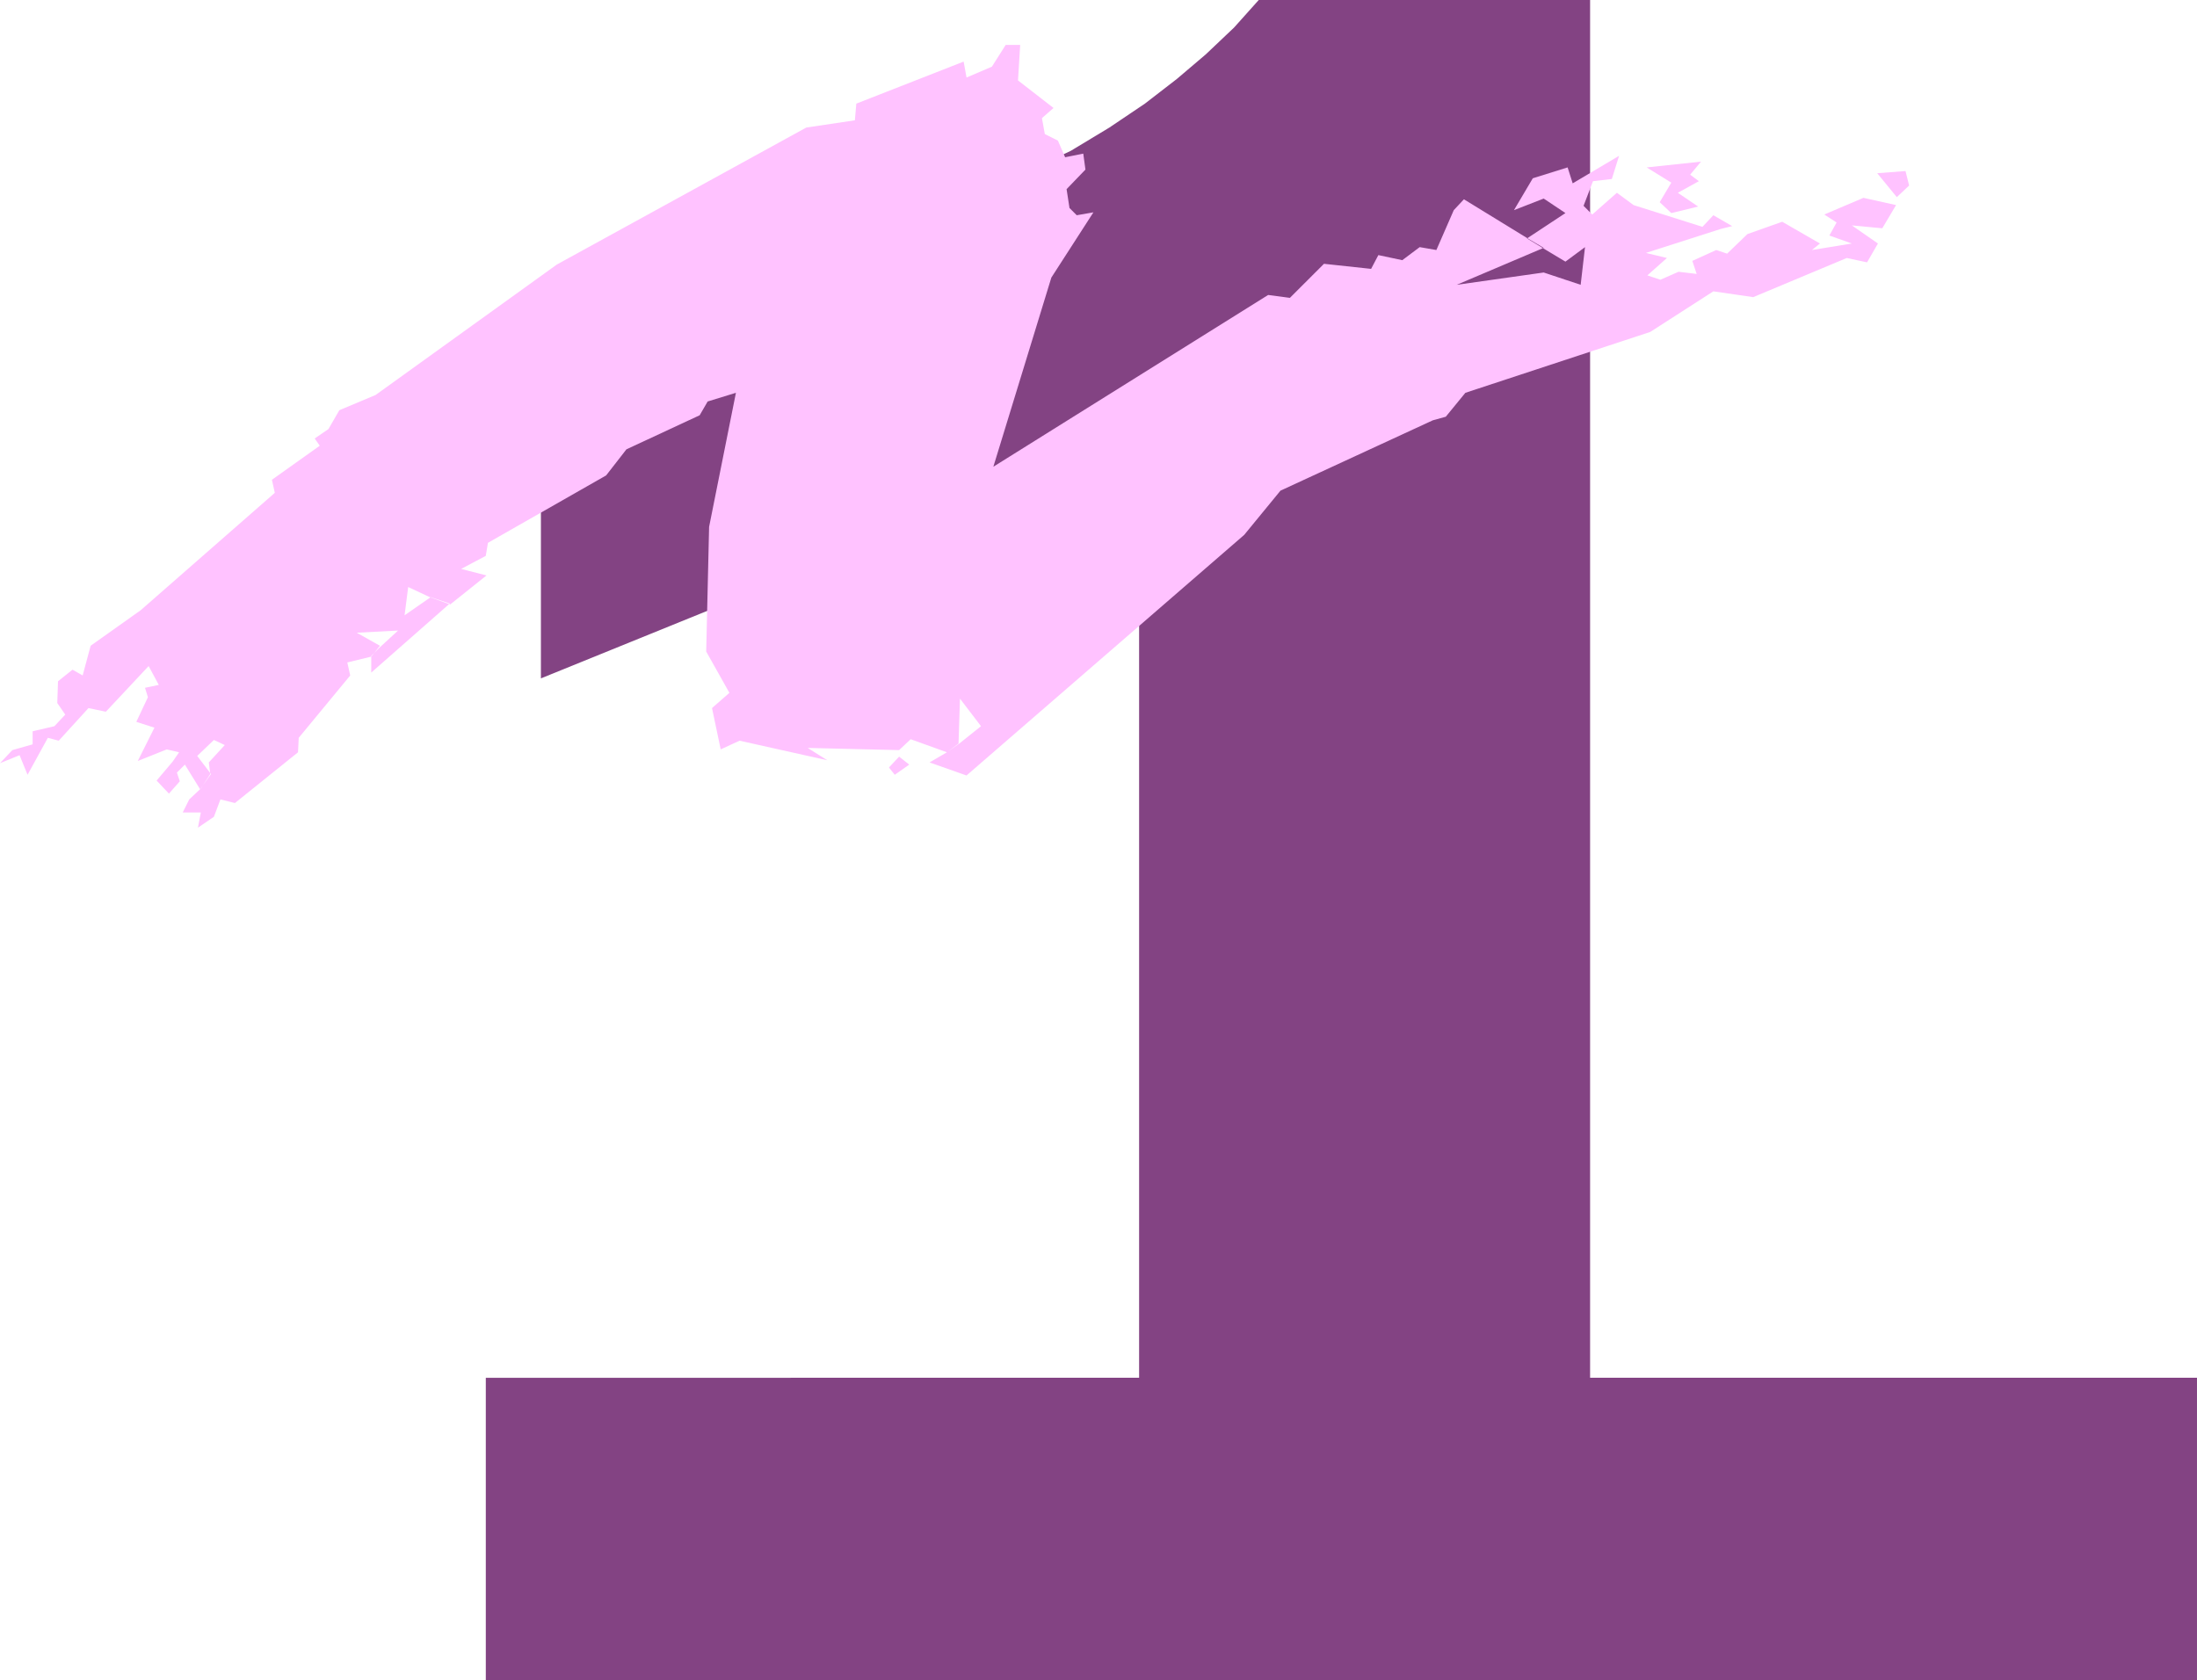
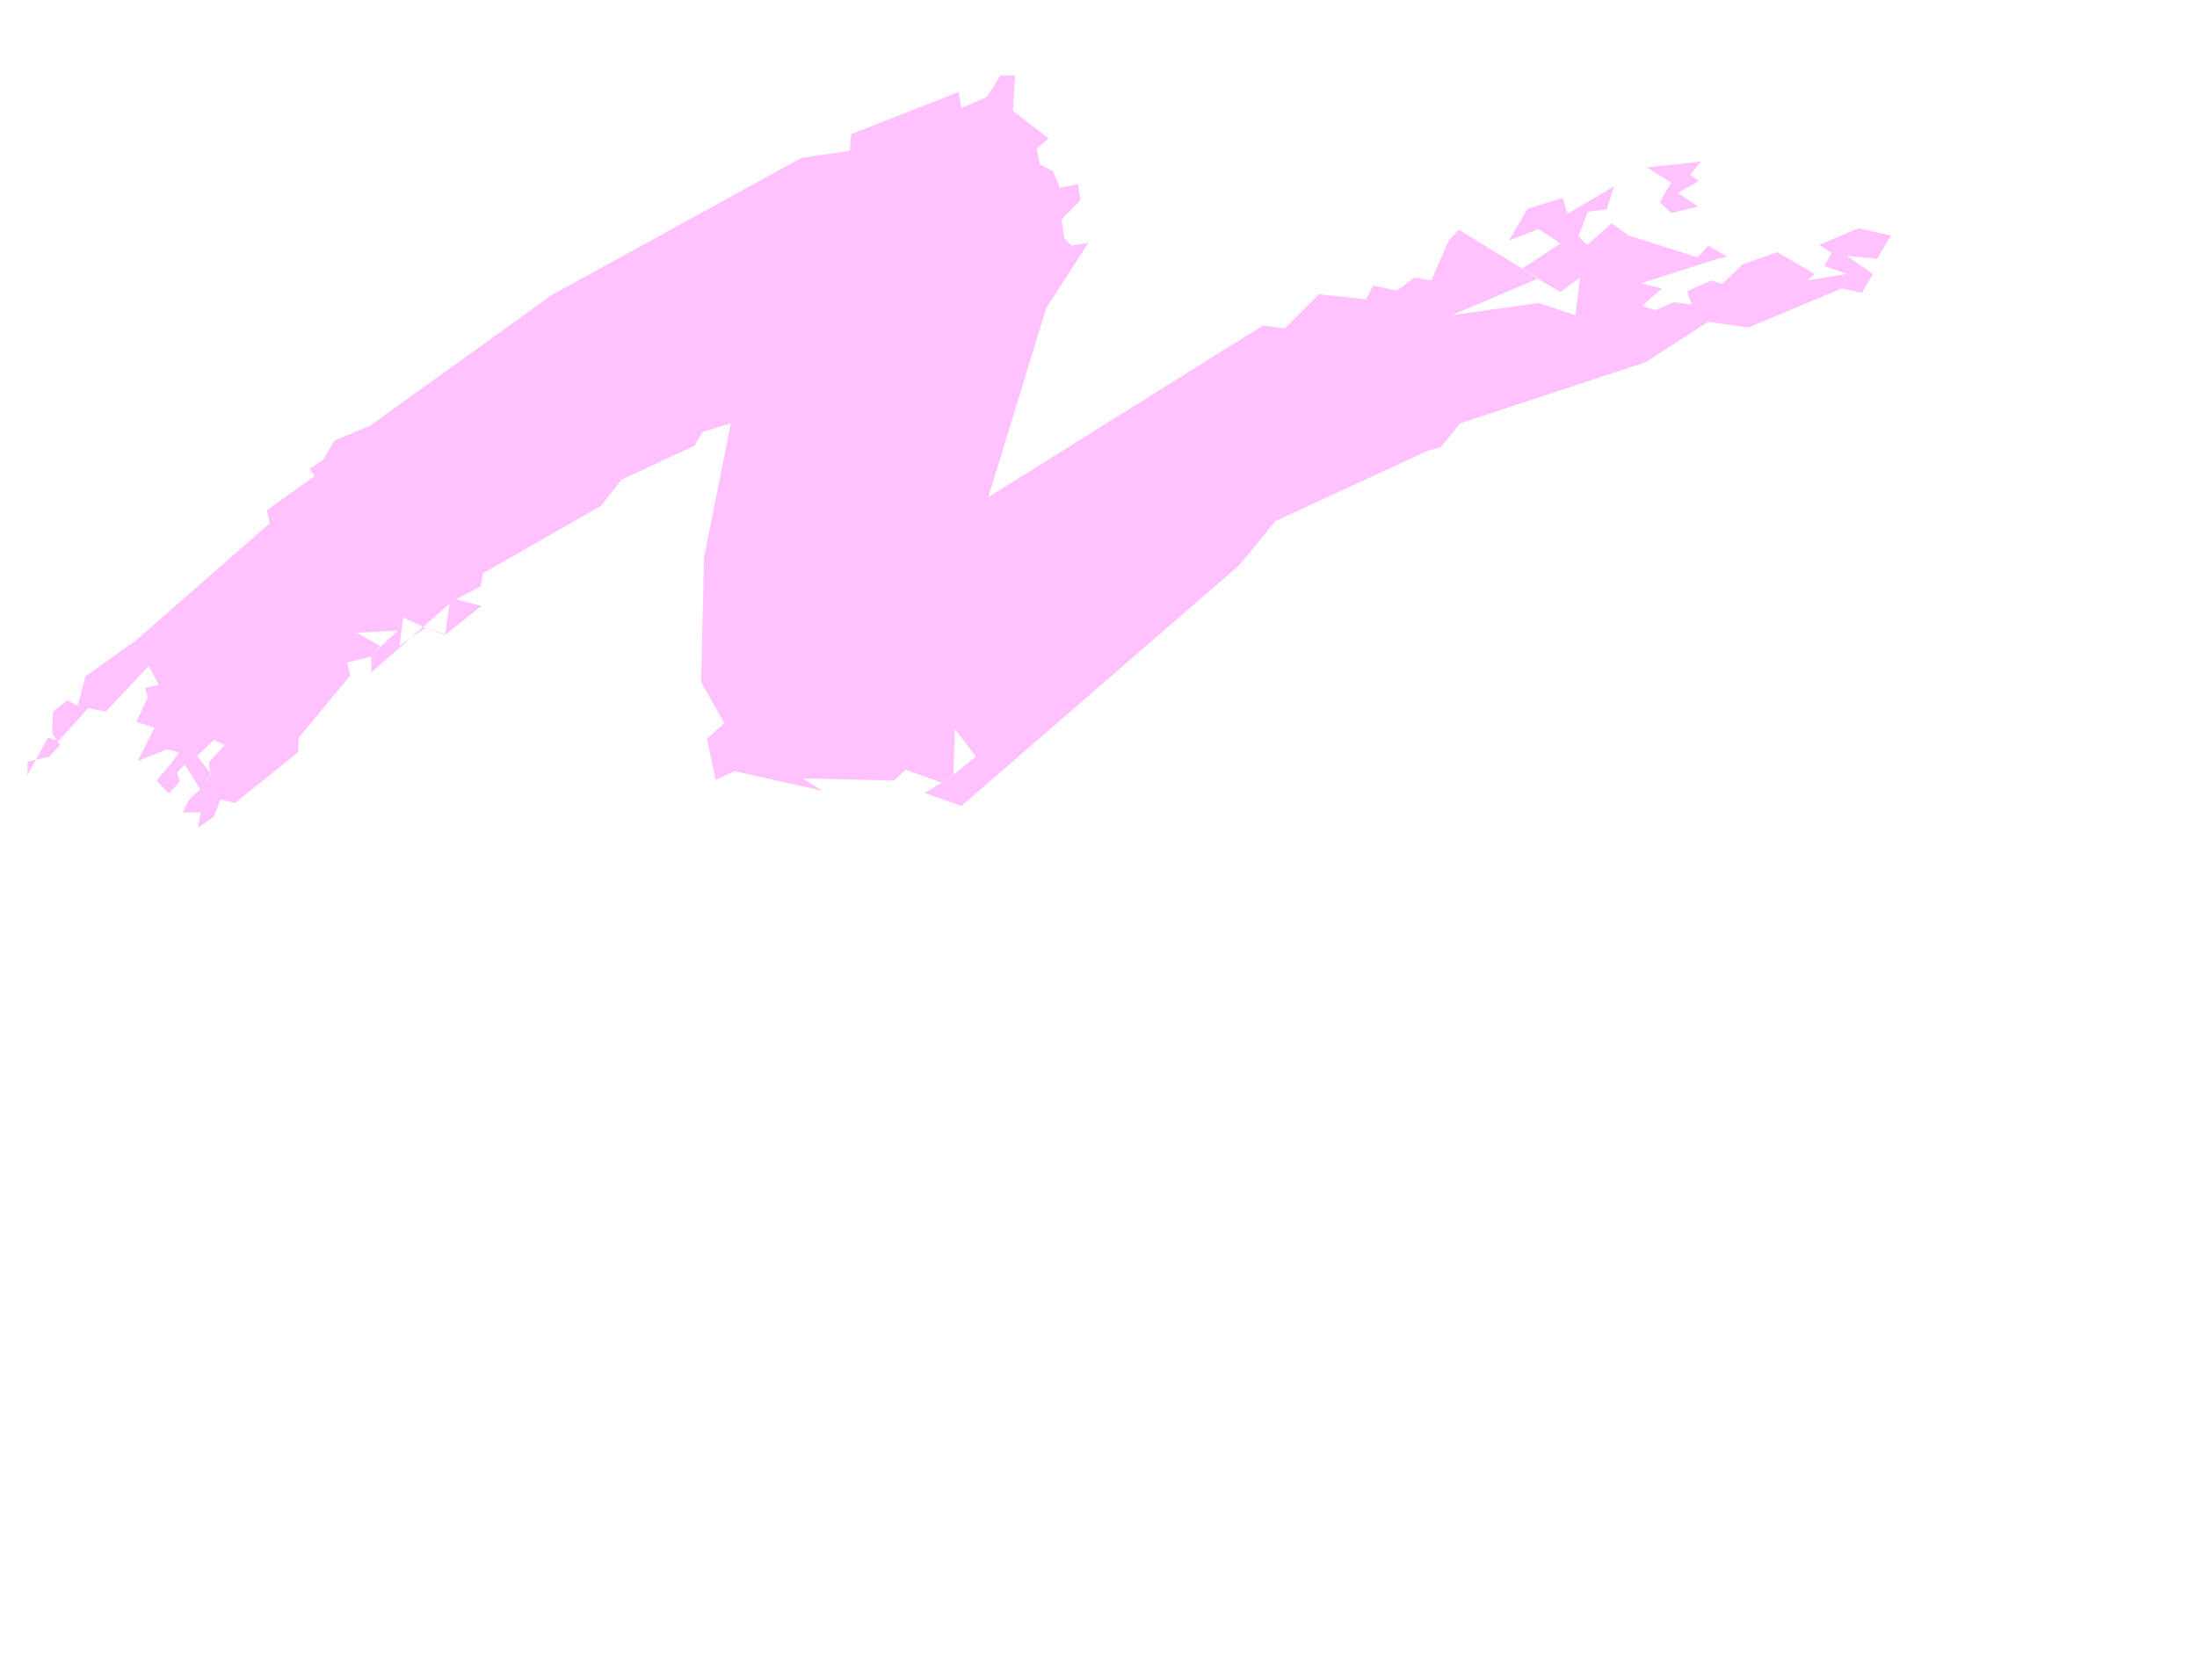
<svg xmlns="http://www.w3.org/2000/svg" xmlns:ns1="http://sodipodi.sourceforge.net/DTD/sodipodi-0.dtd" xmlns:ns2="http://www.inkscape.org/namespaces/inkscape" version="1.0" width="129.553mm" height="99.082mm" id="svg5" ns1:docname="Stroke 1.wmf">
  <ns1:namedview id="namedview5" pagecolor="#ffffff" bordercolor="#000000" borderopacity="0.25" ns2:showpageshadow="2" ns2:pageopacity="0.0" ns2:pagecheckerboard="0" ns2:deskcolor="#d1d1d1" ns2:document-units="mm" />
  <defs id="defs1">
    <pattern id="WMFhbasepattern" patternUnits="userSpaceOnUse" width="6" height="6" x="0" y="0" />
  </defs>
-   <path style="fill:#834383;fill-opacity:1;fill-rule:evenodd;stroke:none" d="M 253.873,307.114 V 97.094 L 120.553,151.215 V 73.992 l 7.272,-1.616 7.11,-2.1 6.787,-1.777 6.787,-1.939 6.464,-1.939 6.626,-1.939 6.626,-1.777 5.979,-1.939 6.141,-1.939 5.979,-1.939 5.818,-1.939 5.818,-2.1 5.333,-1.939 5.494,-2.1 5.01,-2.262 5.171,-2.1 10.181,-4.524 9.534,-4.524 8.565,-5.17 7.918,-5.331 7.11,-5.493 6.464,-5.493 6.302,-5.978 L 280.537,0 H 354.388 V 307.114 H 489.647 V 374.483 H 108.272 v -67.368 z" id="path1" />
  <path style="fill:#ffc2ff;fill-opacity:1;fill-rule:evenodd;stroke:none" d="m 372.488,47.497 5.979,-1.454 -4.525,-3.07 4.686,-2.585 -1.939,-1.454 2.424,-2.908 -12.12,1.292 5.494,3.393 -2.586,4.362 z" id="path2" />
-   <path style="fill:#ffc2ff;fill-opacity:1;fill-rule:evenodd;stroke:none" d="m 422.745,43.943 2.747,-2.585 -0.808,-3.231 -6.302,0.485 4.363,5.331 z" id="path3" />
-   <path style="fill:#ffc2ff;fill-opacity:1;fill-rule:evenodd;stroke:none" d="m 100.192,134.575 -17.453,15.348 v -3.716 l 1.939,-1.939 4.04,-3.716 -9.211,0.485 5.171,2.908 -1.939,2.423 -5.333,1.292 0.646,2.908 -11.474,13.894 -0.162,3.231 -14.059,11.309 -3.232,-0.808 -1.454,3.877 -3.555,2.423 0.646,-3.393 h -4.04 l 1.454,-2.908 2.586,-2.423 2.101,-3.231 -0.323,-2.585 3.555,-3.877 -2.424,-1.131 -3.717,3.554 3.07,4.039 -2.424,3.393 -3.394,-5.493 -1.778,1.777 0.646,1.939 -2.424,2.746 -2.747,-2.908 3.555,-4.2 1.454,-2.1 -2.747,-0.646 -6.464,2.585 3.717,-7.431 -4.04,-1.292 2.586,-5.493 -0.646,-2.1 3.07,-0.646 -2.262,-4.2 -9.534,10.178 -3.878,-0.808 -6.626,7.27 -2.424,-0.646 -4.525,8.239 L 4.363,168.339 0,170.117 2.747,167.209 7.272,165.916 v -2.908 l 4.848,-1.131 2.424,-2.585 -1.778,-2.585 0.162,-4.847 3.232,-2.585 2.262,1.292 1.778,-6.624 11.15,-7.916 29.896,-26.172 -0.646,-2.908 10.666,-7.593 -1.131,-1.616 3.07,-2.1 2.424,-4.2 8.08,-3.393 40.4,-29.08 55.59,-30.534 10.827,-1.616 0.323,-3.716 23.917,-9.37 0.646,3.554 5.656,-2.423 3.07,-4.847 h 3.232 l -0.485,7.916 7.918,6.139 -2.586,2.262 0.646,3.554 2.909,1.454 1.616,3.716 4.04,-0.808 0.485,3.554 -4.202,4.362 0.646,4.2 1.616,1.616 3.717,-0.646 -9.373,14.54 -12.928,42.166 61.246,-38.288 4.848,0.646 7.595,-7.593 10.504,1.131 1.616,-3.07 5.333,1.131 3.878,-2.908 3.717,0.646 3.878,-8.885 2.262,-2.423 14.221,8.724 3.555,2.1 -19.392,8.239 19.392,-2.746 8.242,2.746 0.97,-8.401 -4.363,3.231 -4.848,-2.908 -3.717,-2.262 8.565,-5.654 -4.848,-3.231 -6.626,2.585 4.202,-7.108 7.757,-2.423 1.131,3.554 10.342,-6.139 -1.616,5.17 -4.202,0.485 -2.101,5.493 1.939,1.939 5.494,-4.847 3.717,2.746 15.352,4.847 2.424,-2.585 4.202,2.423 -2.586,0.646 -16.645,5.331 4.686,1.131 -4.363,3.877 2.909,0.969 4.04,-1.777 4.04,0.485 -0.97,-2.908 5.333,-2.423 2.424,0.808 4.525,-4.362 7.757,-2.746 8.403,4.847 -1.778,1.454 8.888,-1.454 -5.01,-1.777 1.616,-2.908 -2.747,-1.777 8.726,-3.716 7.272,1.616 -3.07,5.17 -6.787,-0.646 5.818,4.039 -2.424,4.2 -4.525,-0.969 -20.846,8.724 -8.888,-1.292 -14.059,9.047 -41.208,13.571 -4.363,5.331 -2.909,0.808 -33.936,15.671 -8.08,9.855 -61.893,53.636 -8.242,-2.908 3.878,-2.262 2.747,-1.939 4.848,-3.877 -4.686,-6.139 -0.323,10.016 -2.586,1.939 -8.08,-2.908 -2.586,2.423 -20.362,-0.485 4.363,2.746 -19.554,-4.362 -4.202,1.939 -1.939,-9.209 3.878,-3.393 -5.171,-9.209 0.646,-27.787 5.979,-29.888 -6.302,1.939 -1.778,3.07 -16.322,7.593 -4.525,5.816 -26.341,15.025 -0.485,2.908 -5.494,2.908 5.656,1.454 -8.08,6.462 -4.525,-1.616 -4.848,-2.262 -0.808,6.301 5.818,-4.039 4.363,1.454 v 0 z" id="path4" />
+   <path style="fill:#ffc2ff;fill-opacity:1;fill-rule:evenodd;stroke:none" d="m 100.192,134.575 -17.453,15.348 v -3.716 l 1.939,-1.939 4.04,-3.716 -9.211,0.485 5.171,2.908 -1.939,2.423 -5.333,1.292 0.646,2.908 -11.474,13.894 -0.162,3.231 -14.059,11.309 -3.232,-0.808 -1.454,3.877 -3.555,2.423 0.646,-3.393 h -4.04 l 1.454,-2.908 2.586,-2.423 2.101,-3.231 -0.323,-2.585 3.555,-3.877 -2.424,-1.131 -3.717,3.554 3.07,4.039 -2.424,3.393 -3.394,-5.493 -1.778,1.777 0.646,1.939 -2.424,2.746 -2.747,-2.908 3.555,-4.2 1.454,-2.1 -2.747,-0.646 -6.464,2.585 3.717,-7.431 -4.04,-1.292 2.586,-5.493 -0.646,-2.1 3.07,-0.646 -2.262,-4.2 -9.534,10.178 -3.878,-0.808 -6.626,7.27 -2.424,-0.646 -4.525,8.239 v -2.908 l 4.848,-1.131 2.424,-2.585 -1.778,-2.585 0.162,-4.847 3.232,-2.585 2.262,1.292 1.778,-6.624 11.15,-7.916 29.896,-26.172 -0.646,-2.908 10.666,-7.593 -1.131,-1.616 3.07,-2.1 2.424,-4.2 8.08,-3.393 40.4,-29.08 55.59,-30.534 10.827,-1.616 0.323,-3.716 23.917,-9.37 0.646,3.554 5.656,-2.423 3.07,-4.847 h 3.232 l -0.485,7.916 7.918,6.139 -2.586,2.262 0.646,3.554 2.909,1.454 1.616,3.716 4.04,-0.808 0.485,3.554 -4.202,4.362 0.646,4.2 1.616,1.616 3.717,-0.646 -9.373,14.54 -12.928,42.166 61.246,-38.288 4.848,0.646 7.595,-7.593 10.504,1.131 1.616,-3.07 5.333,1.131 3.878,-2.908 3.717,0.646 3.878,-8.885 2.262,-2.423 14.221,8.724 3.555,2.1 -19.392,8.239 19.392,-2.746 8.242,2.746 0.97,-8.401 -4.363,3.231 -4.848,-2.908 -3.717,-2.262 8.565,-5.654 -4.848,-3.231 -6.626,2.585 4.202,-7.108 7.757,-2.423 1.131,3.554 10.342,-6.139 -1.616,5.17 -4.202,0.485 -2.101,5.493 1.939,1.939 5.494,-4.847 3.717,2.746 15.352,4.847 2.424,-2.585 4.202,2.423 -2.586,0.646 -16.645,5.331 4.686,1.131 -4.363,3.877 2.909,0.969 4.04,-1.777 4.04,0.485 -0.97,-2.908 5.333,-2.423 2.424,0.808 4.525,-4.362 7.757,-2.746 8.403,4.847 -1.778,1.454 8.888,-1.454 -5.01,-1.777 1.616,-2.908 -2.747,-1.777 8.726,-3.716 7.272,1.616 -3.07,5.17 -6.787,-0.646 5.818,4.039 -2.424,4.2 -4.525,-0.969 -20.846,8.724 -8.888,-1.292 -14.059,9.047 -41.208,13.571 -4.363,5.331 -2.909,0.808 -33.936,15.671 -8.08,9.855 -61.893,53.636 -8.242,-2.908 3.878,-2.262 2.747,-1.939 4.848,-3.877 -4.686,-6.139 -0.323,10.016 -2.586,1.939 -8.08,-2.908 -2.586,2.423 -20.362,-0.485 4.363,2.746 -19.554,-4.362 -4.202,1.939 -1.939,-9.209 3.878,-3.393 -5.171,-9.209 0.646,-27.787 5.979,-29.888 -6.302,1.939 -1.778,3.07 -16.322,7.593 -4.525,5.816 -26.341,15.025 -0.485,2.908 -5.494,2.908 5.656,1.454 -8.08,6.462 -4.525,-1.616 -4.848,-2.262 -0.808,6.301 5.818,-4.039 4.363,1.454 v 0 z" id="path4" />
  <path style="fill:#ffc2ff;fill-opacity:1;fill-rule:evenodd;stroke:none" d="m 199.414,172.701 3.232,-2.262 -2.262,-1.777 -2.262,2.423 1.293,1.616 z" id="path5" />
</svg>